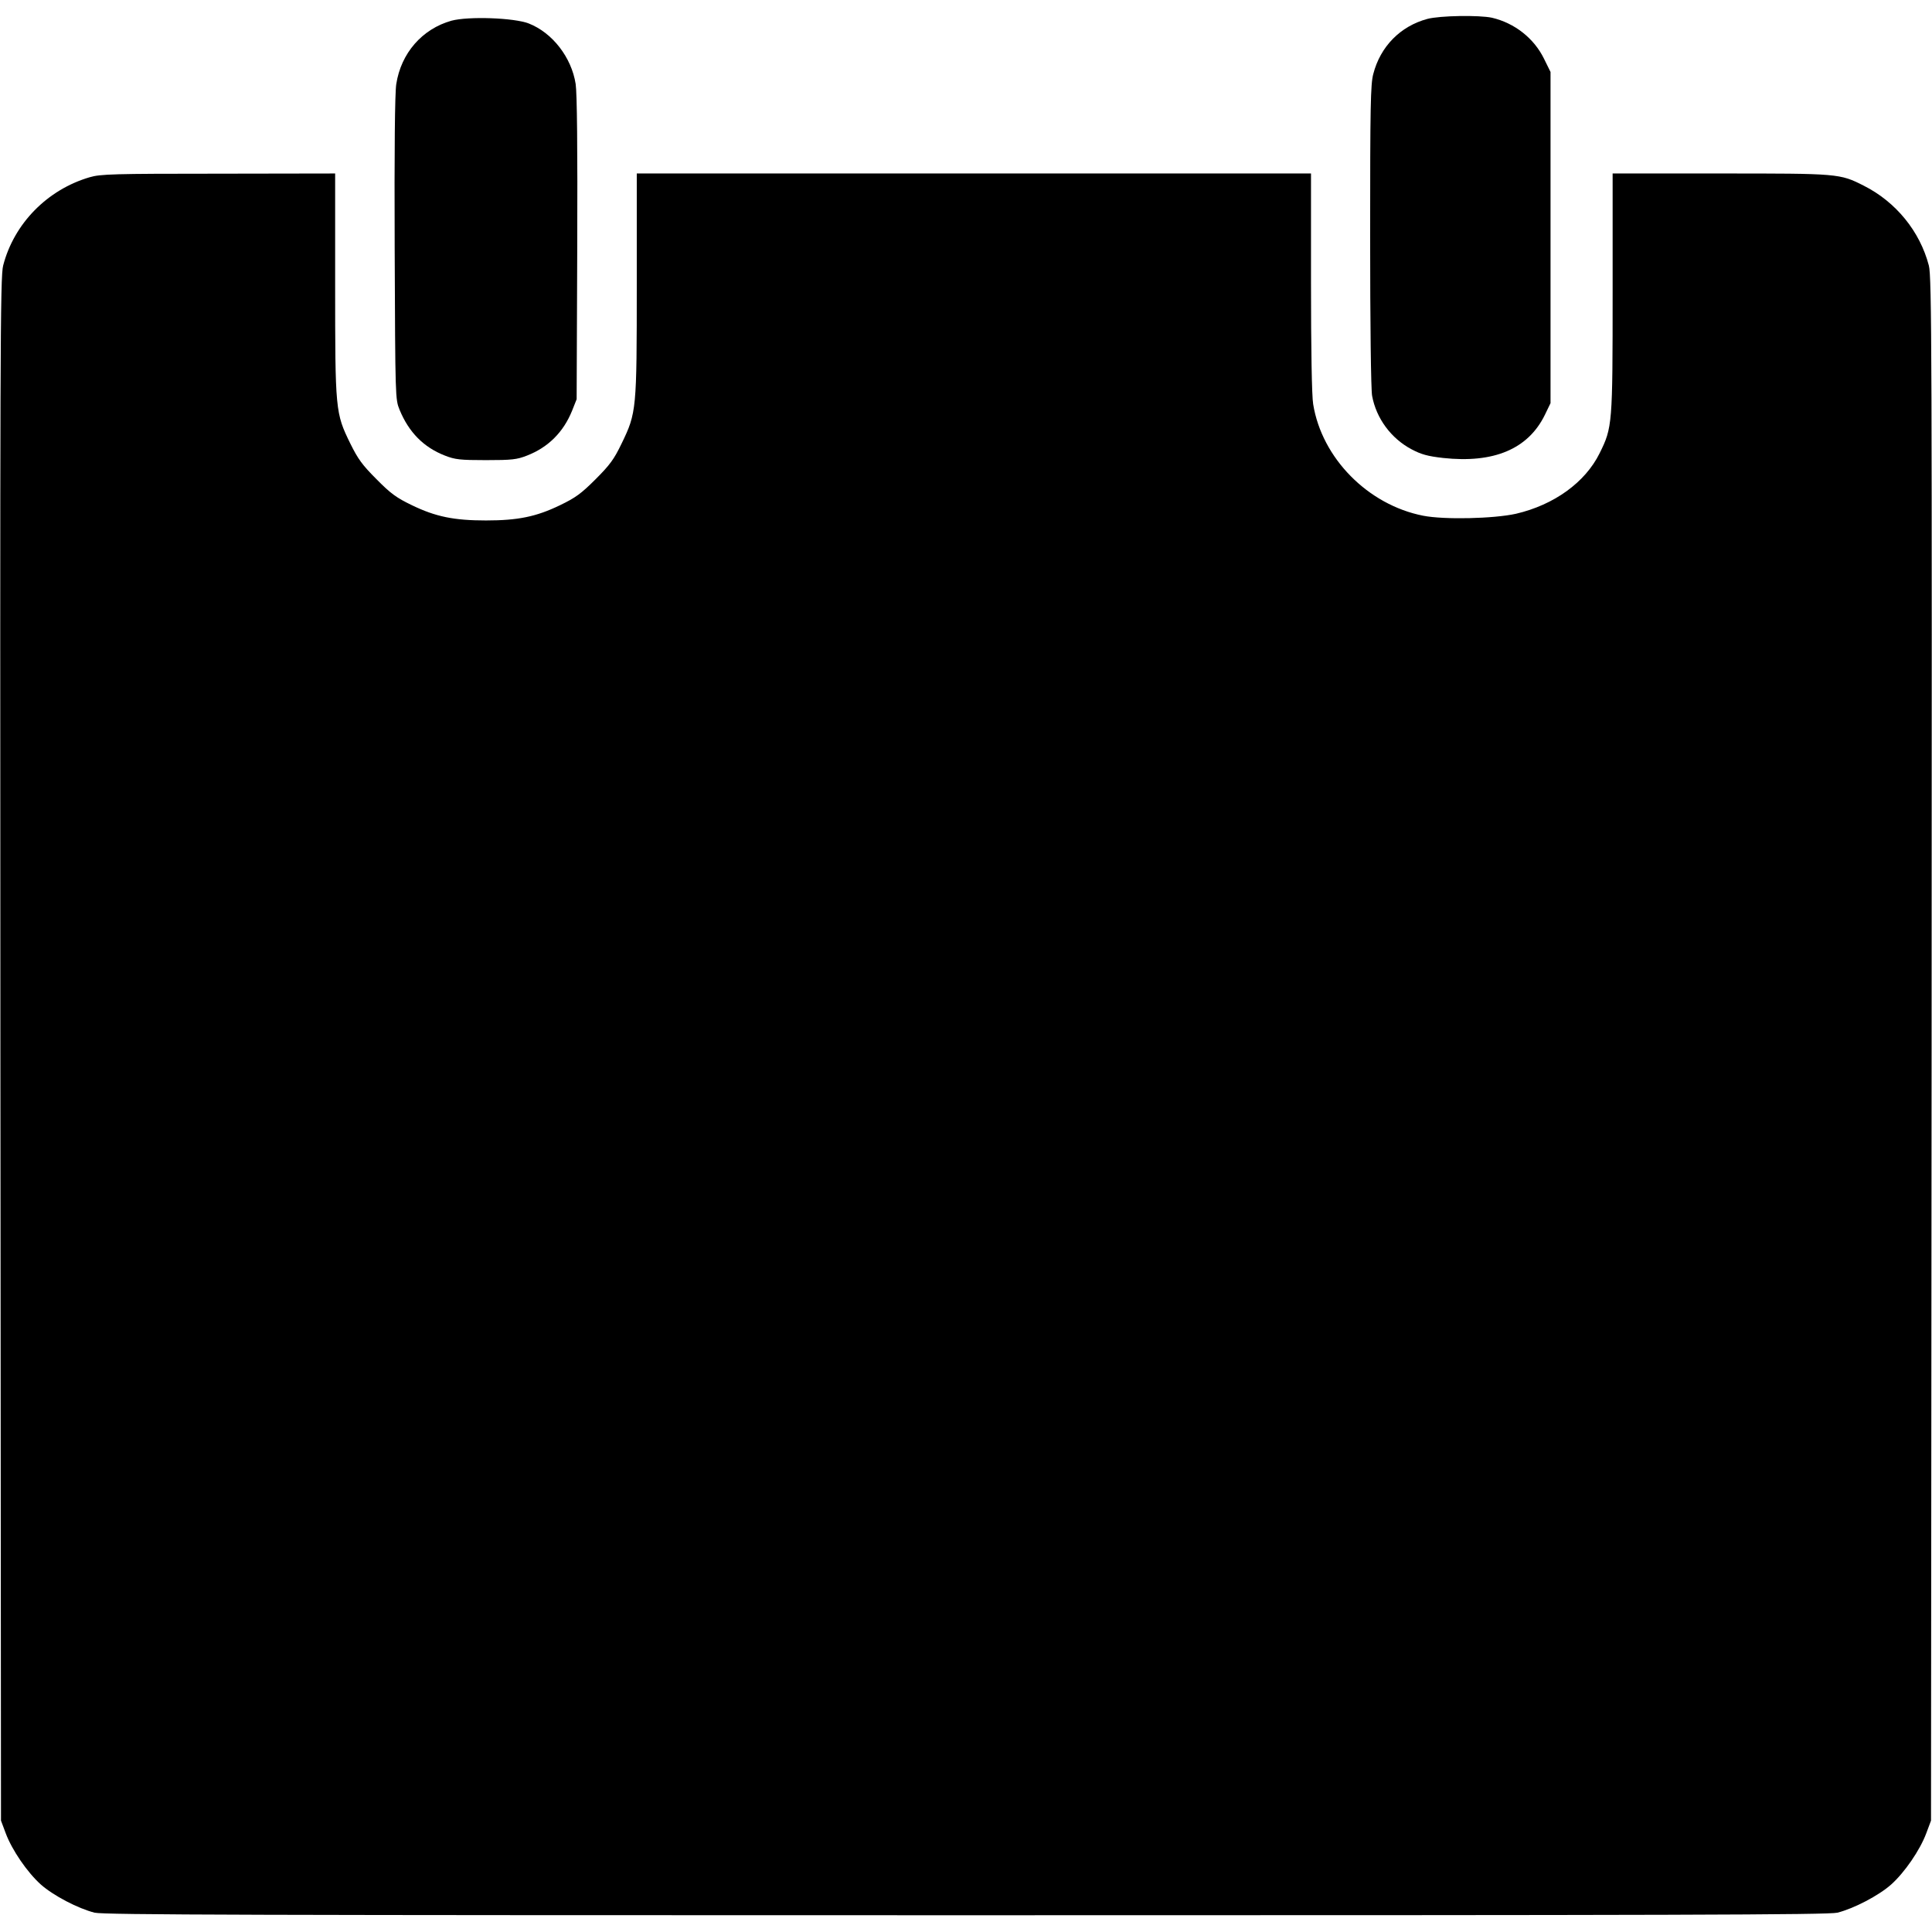
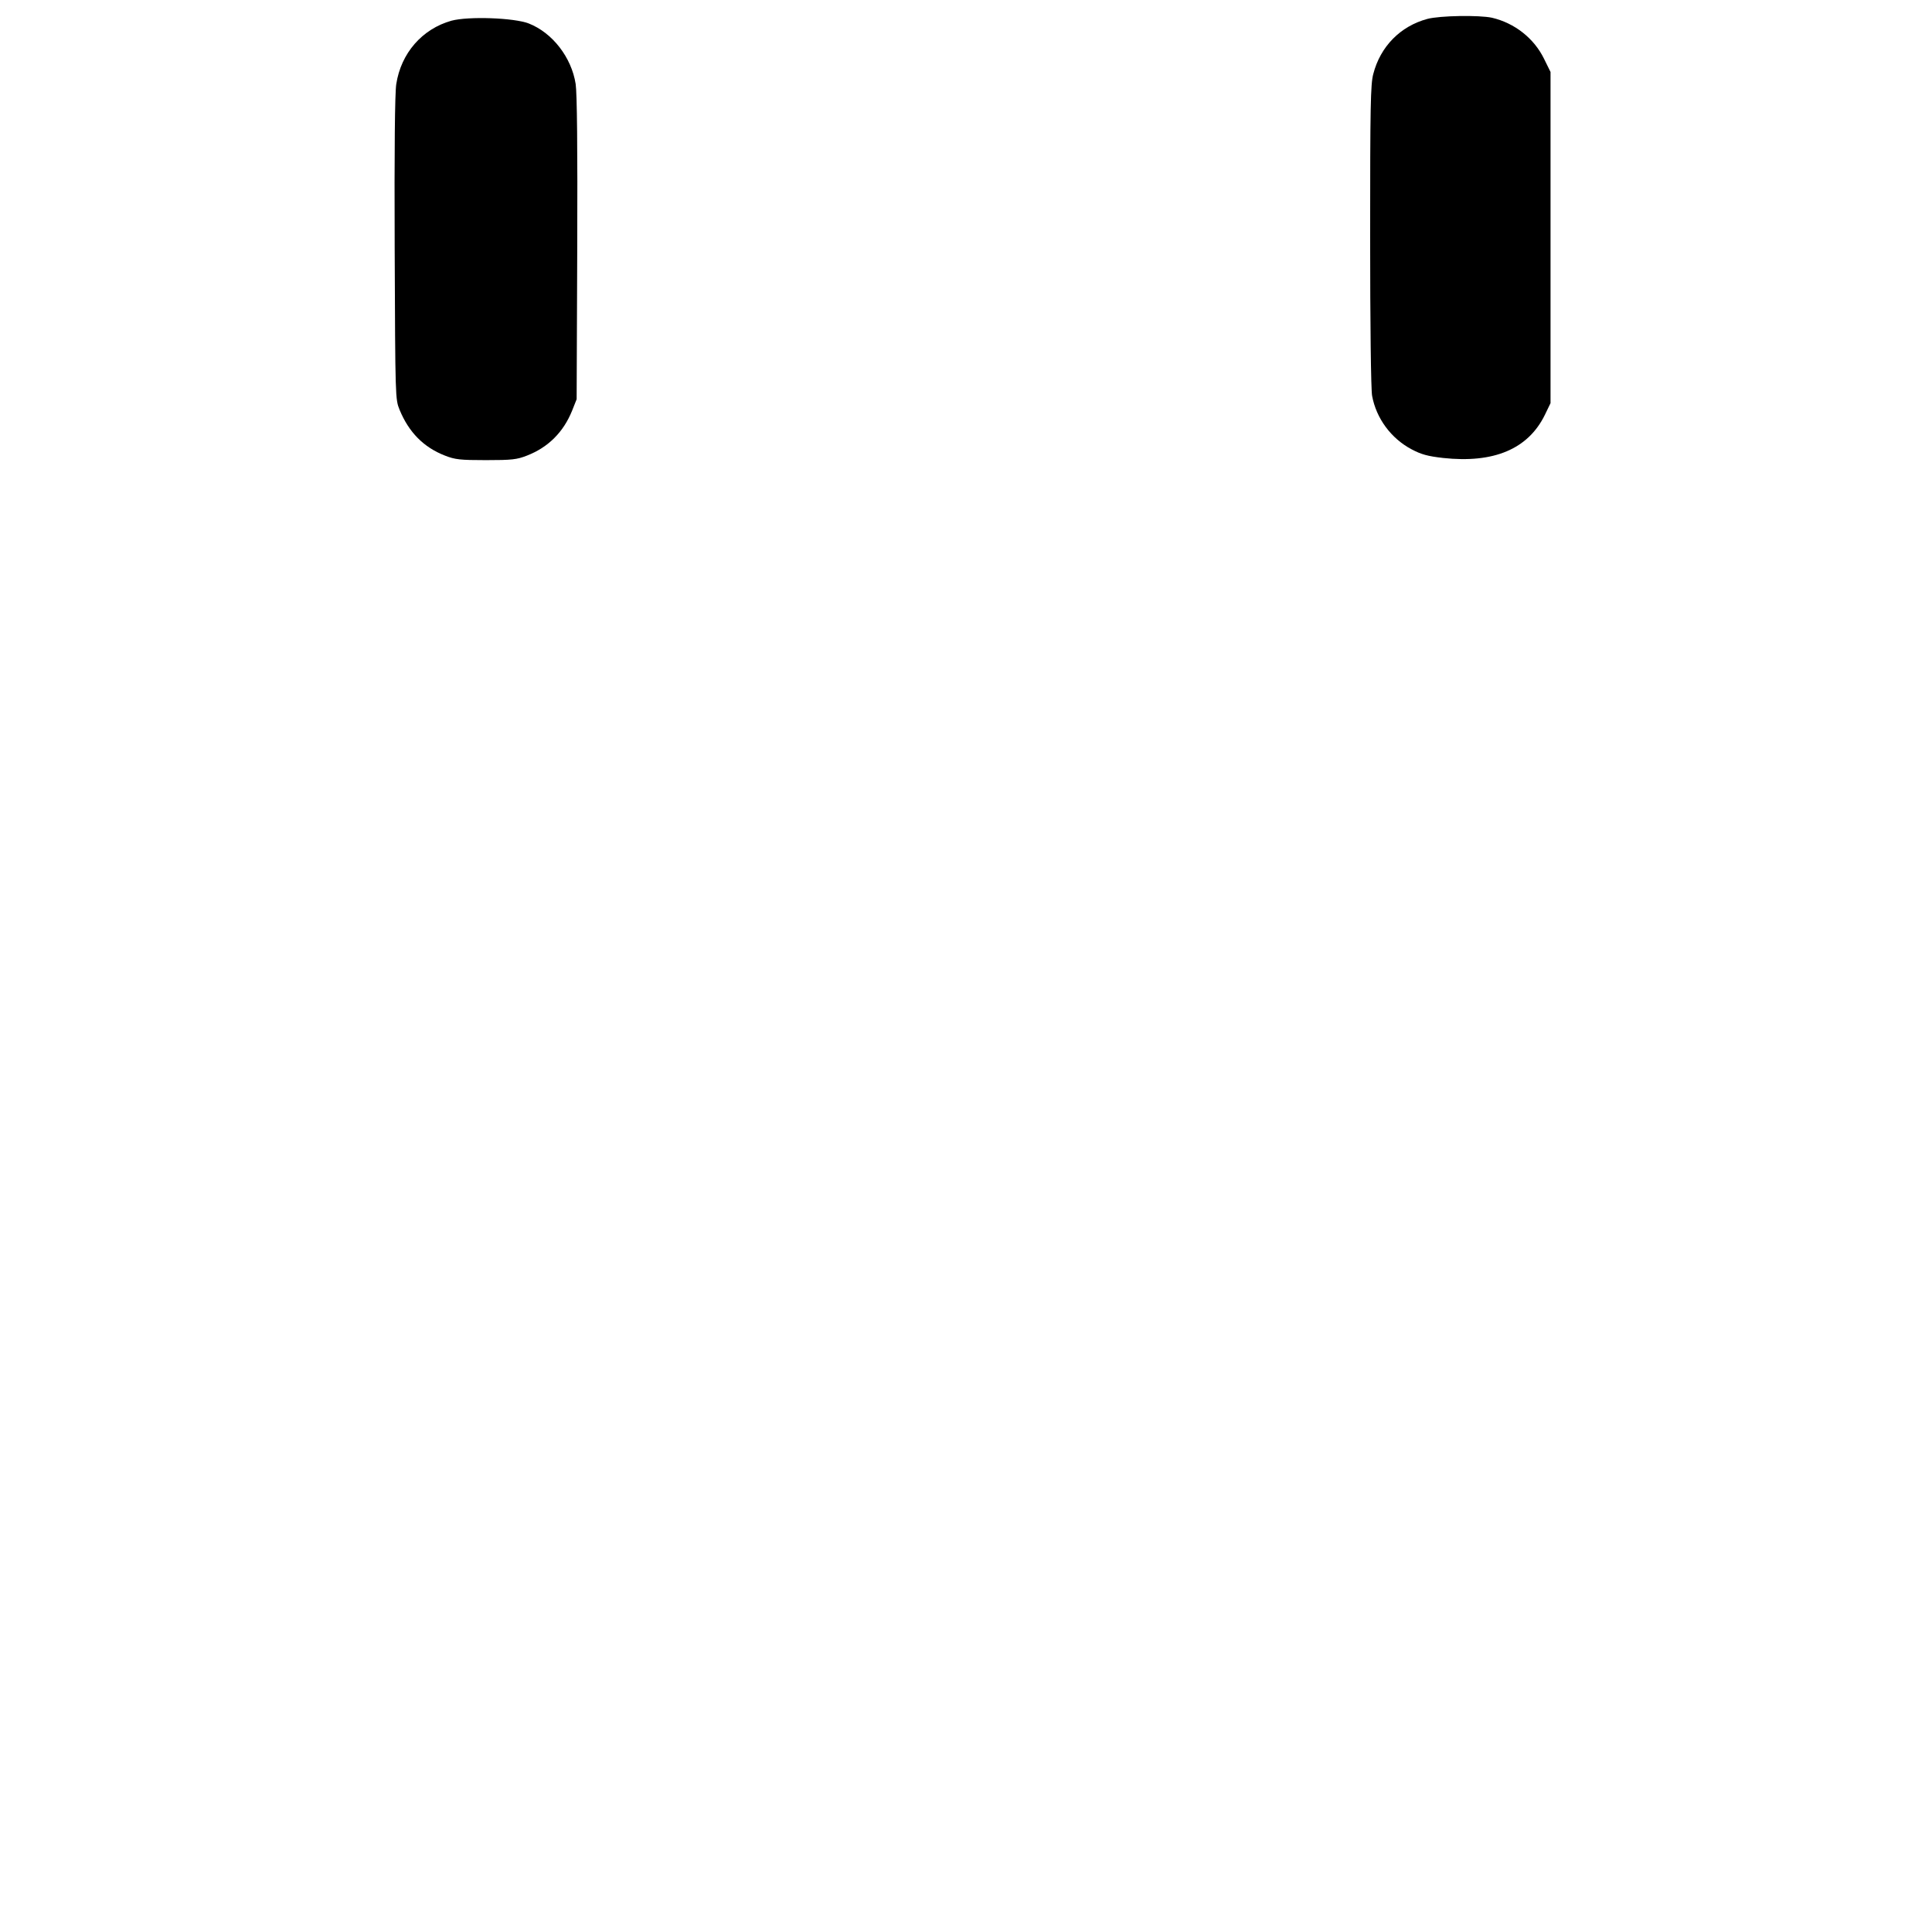
<svg xmlns="http://www.w3.org/2000/svg" version="1.0" width="980pt" height="980pt" viewBox="0 0 980 980" preserveAspectRatio="xMidYMid meet">
  <g transform="translate(0,980) scale(0.1,-0.1)" fill="#000000" stroke="none">
    <path d="M7240 9704 c-137 -37 -238 -140 -274 -279 -14 -51 -16 -165 -16 -821 0 -444 4 -782 10 -812 21 -114 96 -216 200 -271 49 -26 81 -35 160 -44 257 -28 431 45 516 218 l29 60 0 840 0 840 -33 67 c-51 104 -149 181 -264 208 -65 14 -264 11 -328 -6z" />
    <path d="M2290 9695 c-149 -42 -256 -165 -280 -322 -7 -45 -10 -329 -8 -833 3 -762 3 -765 25 -819 47 -114 122 -190 230 -232 51 -20 76 -23 208 -23 132 0 157 3 208 23 108 42 185 119 229 228 l23 58 3 765 c2 511 -1 788 -8 834 -21 135 -118 260 -238 307 -75 29 -306 37 -392 14z" />
-     <path d="M455 8901 c-215 -63 -384 -235 -439 -448 -15 -56 -16 -438 -14 -3975 l3 -3913 24 -64 c32 -86 110 -199 178 -260 63 -56 189 -122 273 -143 46 -11 798 -13 4420 -13 3622 0 4374 2 4420 13 84 21 210 87 273 143 68 61 146 174 178 260 l24 64 3 3913 c2 3537 1 3919 -14 3975 -45 173 -167 323 -330 405 -122 62 -128 62 -728 62 l-546 0 0 -602 c0 -672 -1 -686 -66 -817 -73 -148 -231 -262 -424 -307 -112 -25 -364 -31 -471 -10 -280 55 -514 292 -558 566 -7 40 -11 280 -11 618 l0 552 -1710 0 -1710 0 0 -560 c0 -641 -1 -653 -77 -810 -38 -79 -59 -108 -132 -181 -73 -73 -102 -94 -181 -132 -120 -58 -213 -77 -375 -77 -162 0 -255 19 -375 77 -79 38 -108 59 -180 132 -72 72 -94 102 -133 181 -76 155 -77 167 -77 810 l0 560 -592 -1 c-534 0 -599 -2 -653 -18z" />
  </g>
</svg>